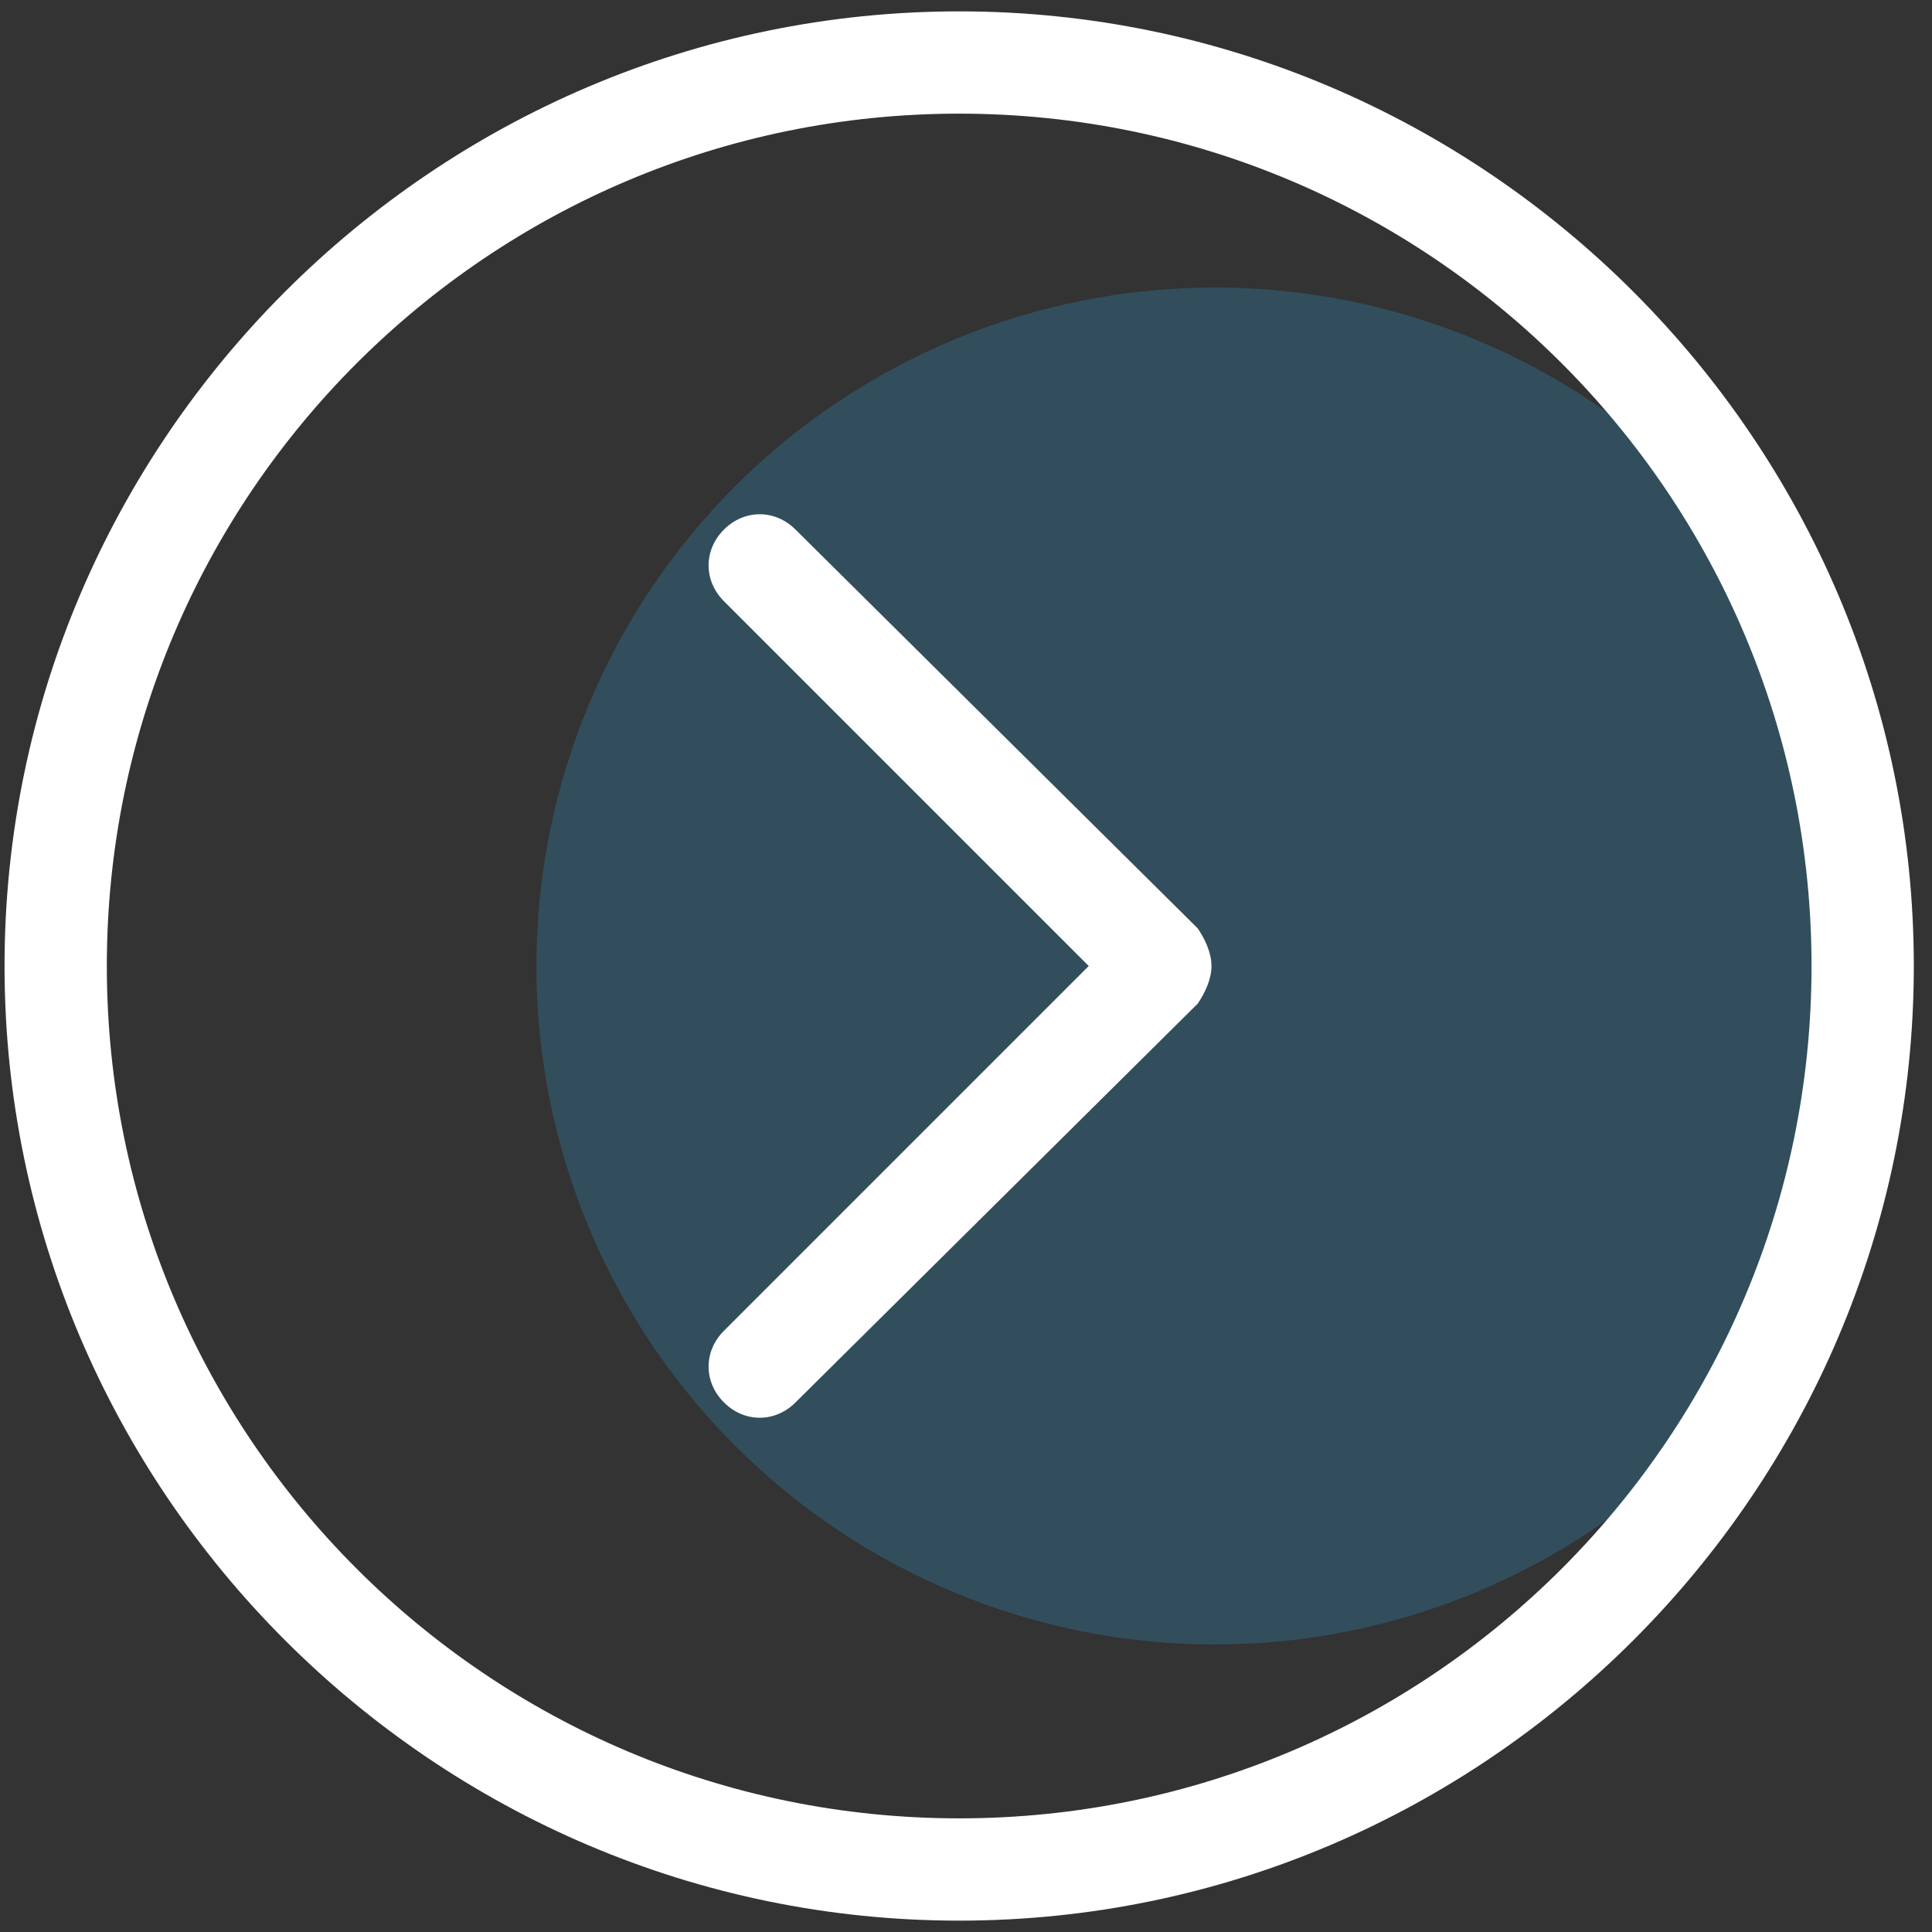
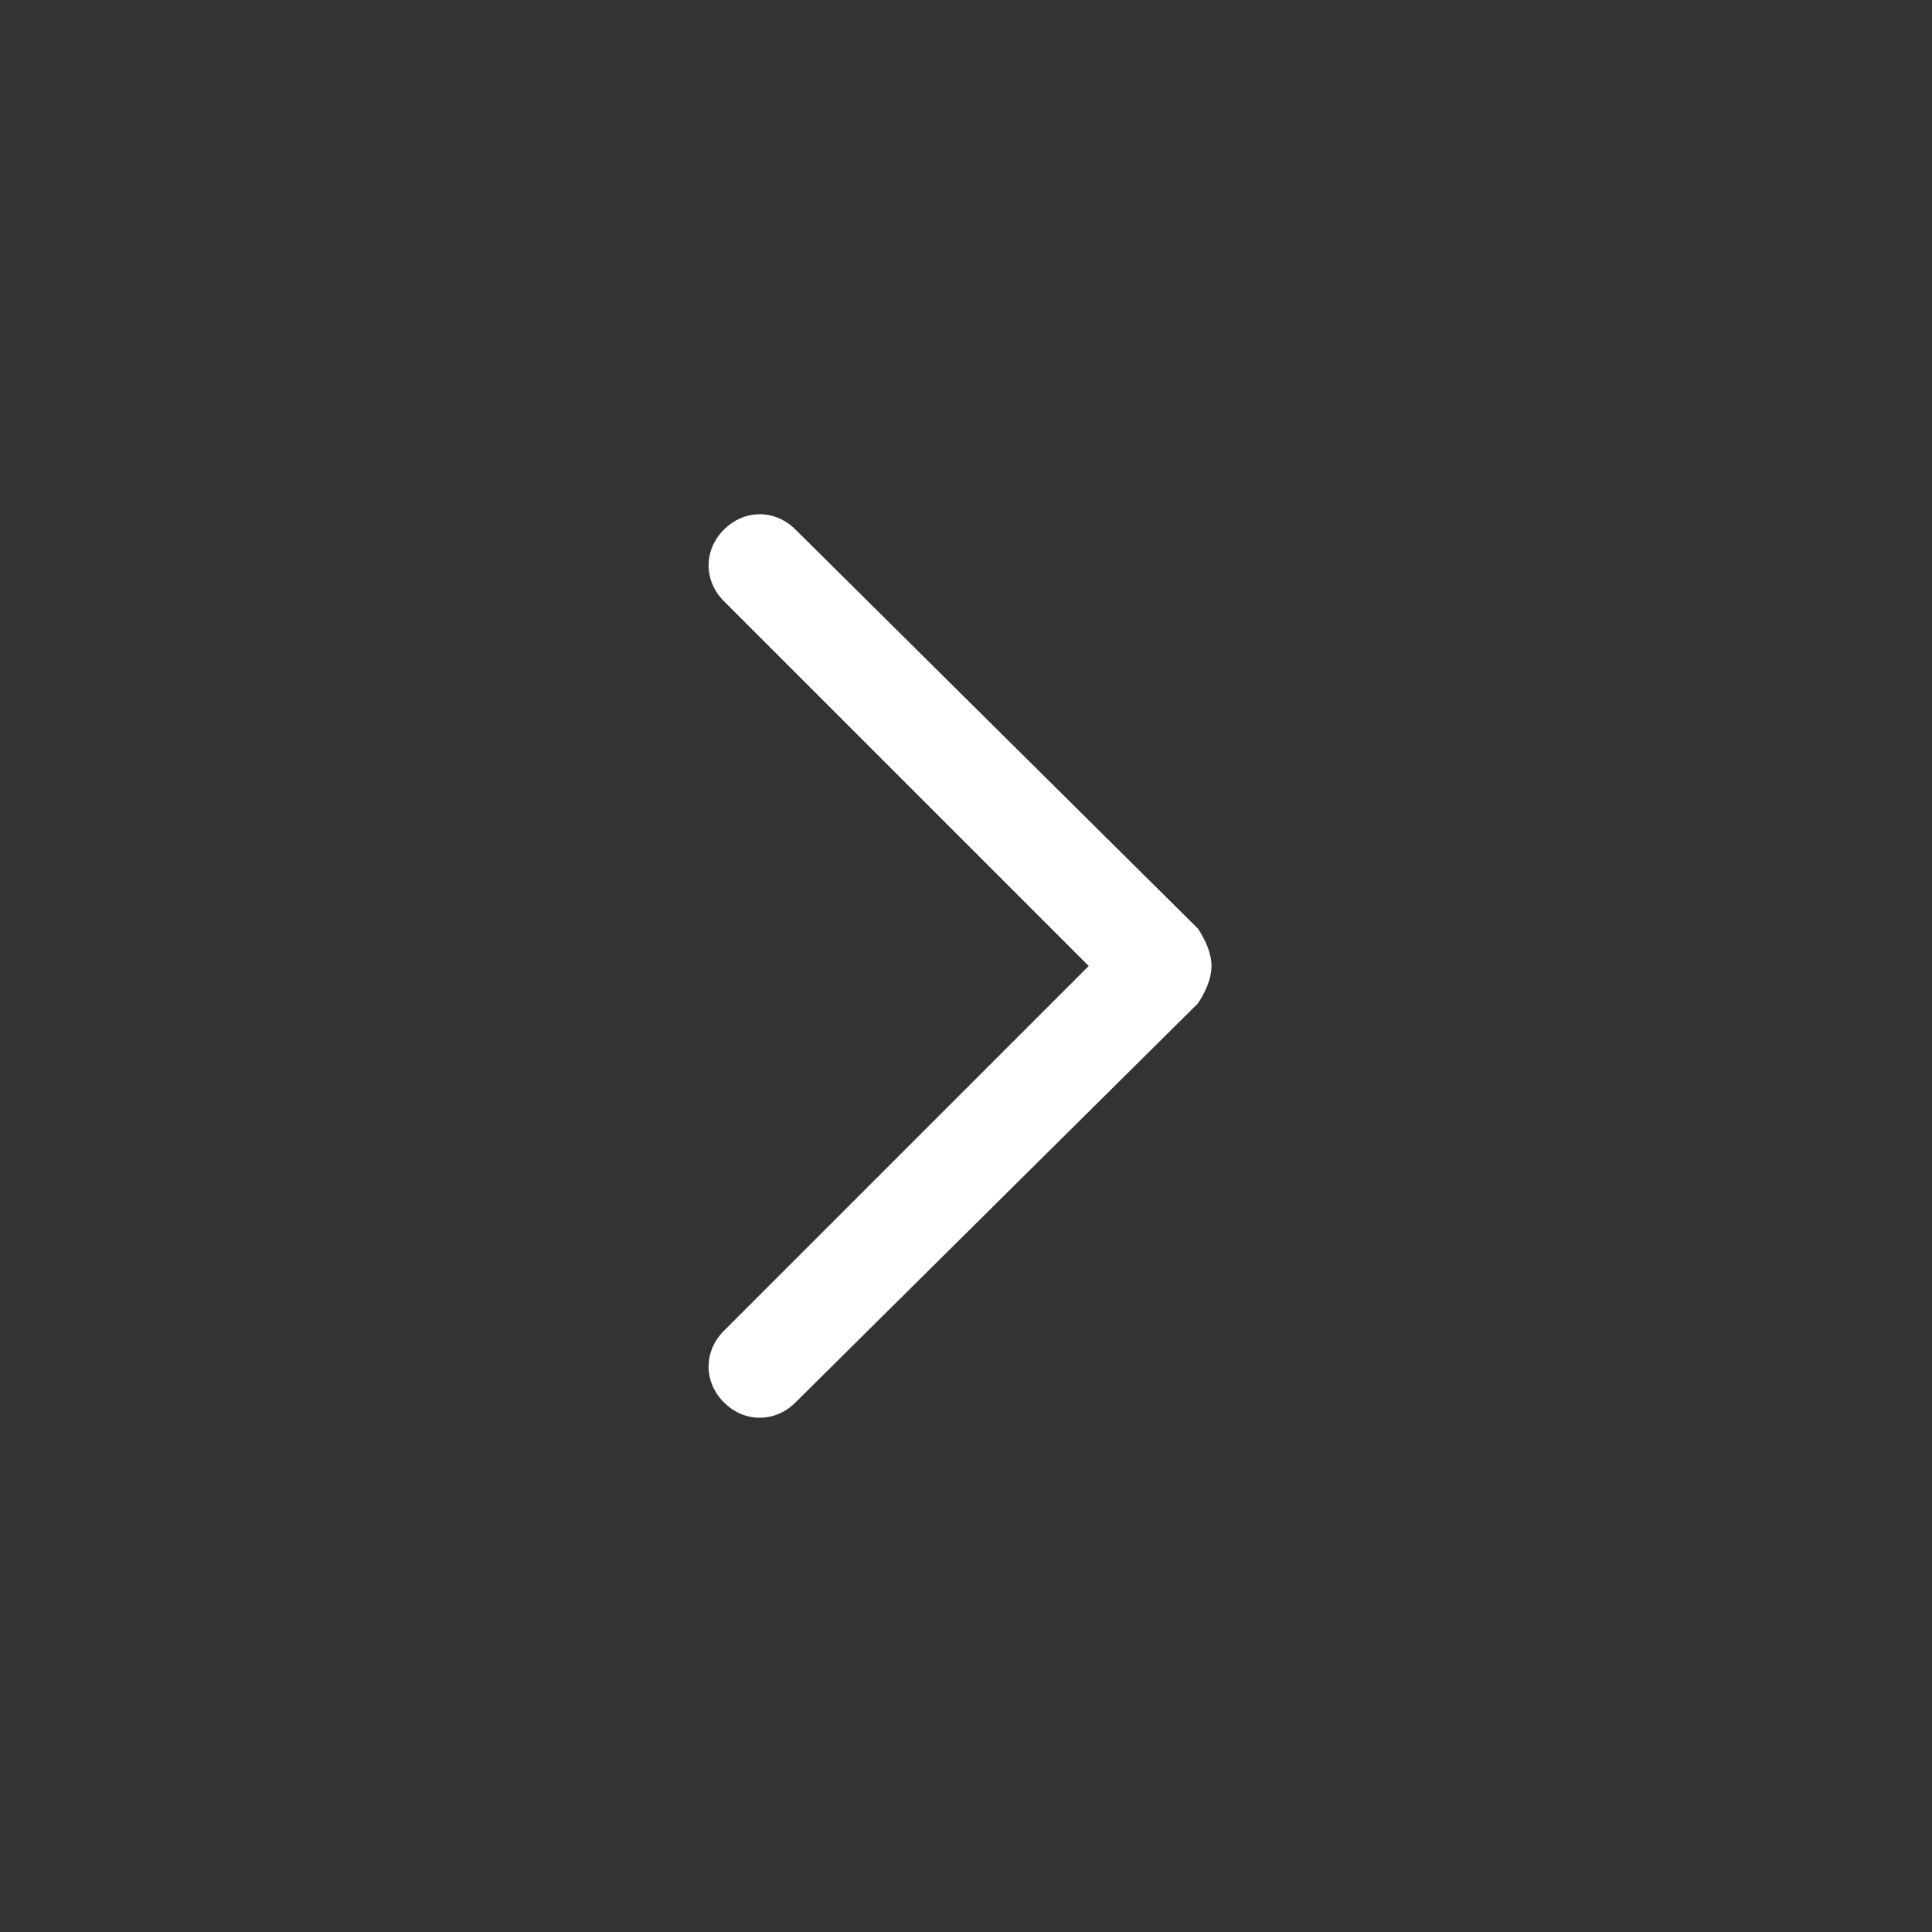
<svg xmlns="http://www.w3.org/2000/svg" width="34" height="34" viewBox="0 0 34 34" fill="none">
  <rect x="0" y="0" width="34" height="34" fill="#333333" stroke="none" />
-   <path opacity="0.3" d="M21.38 28.94C24.547 28.94 27.584 27.682 29.823 25.443C32.062 23.204 33.32 20.167 33.32 17C33.32 13.833 32.062 10.796 29.823 8.557C27.584 6.318 24.547 5.06 21.38 5.06C18.213 5.06 15.176 6.318 12.937 8.557C10.698 10.796 9.44 13.833 9.44 17C9.44 20.167 10.698 23.204 12.937 25.443C15.176 27.682 18.213 28.94 21.38 28.94Z" fill="#308CBF" />
-   <path d="M33.68 17C33.68 26.24 26.12 33.8 16.88 33.8C7.64 33.8 0.08 26.24 0.08 17C0.08 7.76 7.64 0.2 16.88 0.2C26.12 0.2 33.68 7.76 33.68 17ZM1.88 17C1.88 25.28 8.6 32 16.88 32C25.16 32 31.88 25.28 31.88 17C31.88 8.72 25.16 2 16.88 2C8.6 2 1.88 8.72 1.88 17Z" fill="white" />
  <path d="M21.32 17C21.32 17.24 21.2 17.48 21.08 17.66L14 24.68C13.64 25.04 13.1 25.04 12.74 24.68C12.38 24.32 12.38 23.78 12.74 23.42L19.16 17L12.74 10.58C12.38 10.22 12.38 9.68 12.74 9.32C13.1 8.96 13.64 8.96 14 9.32L21.08 16.34C21.2 16.52 21.32 16.76 21.32 17Z" fill="white" />
</svg>